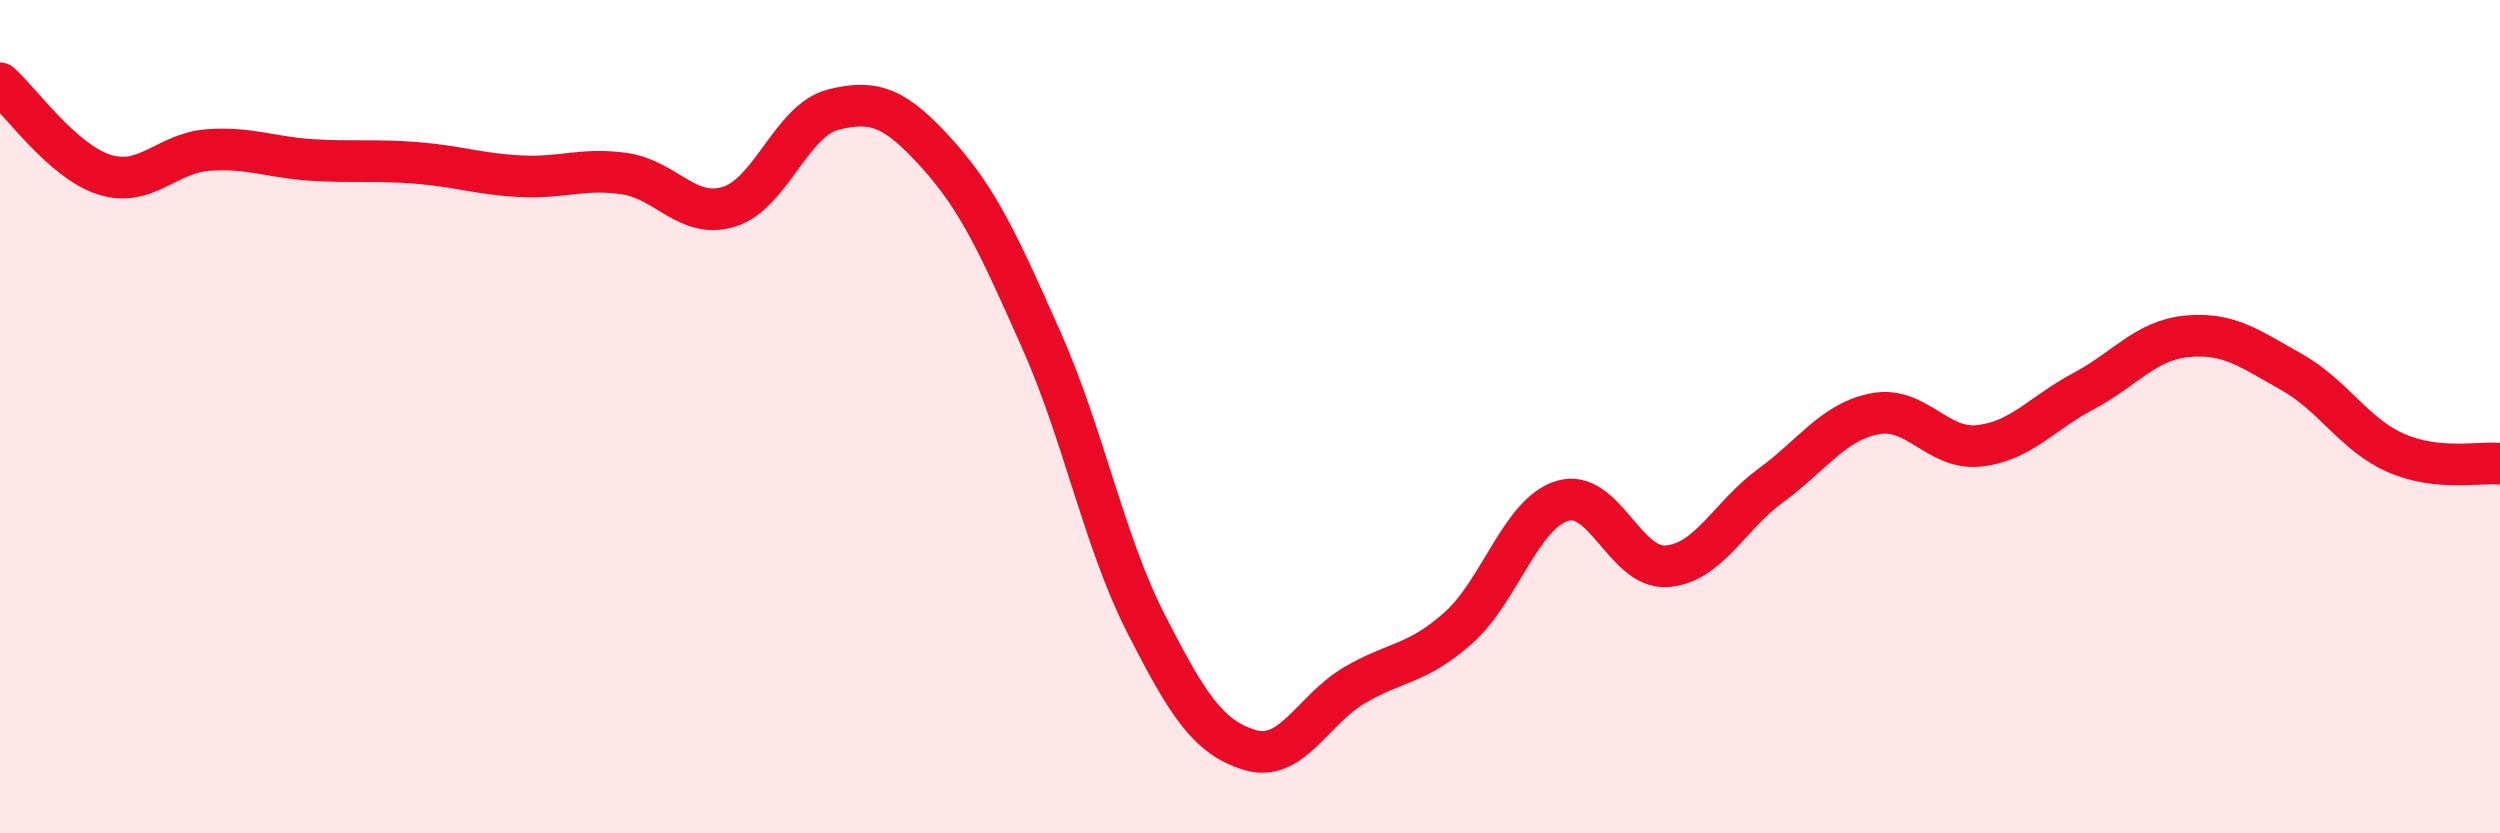
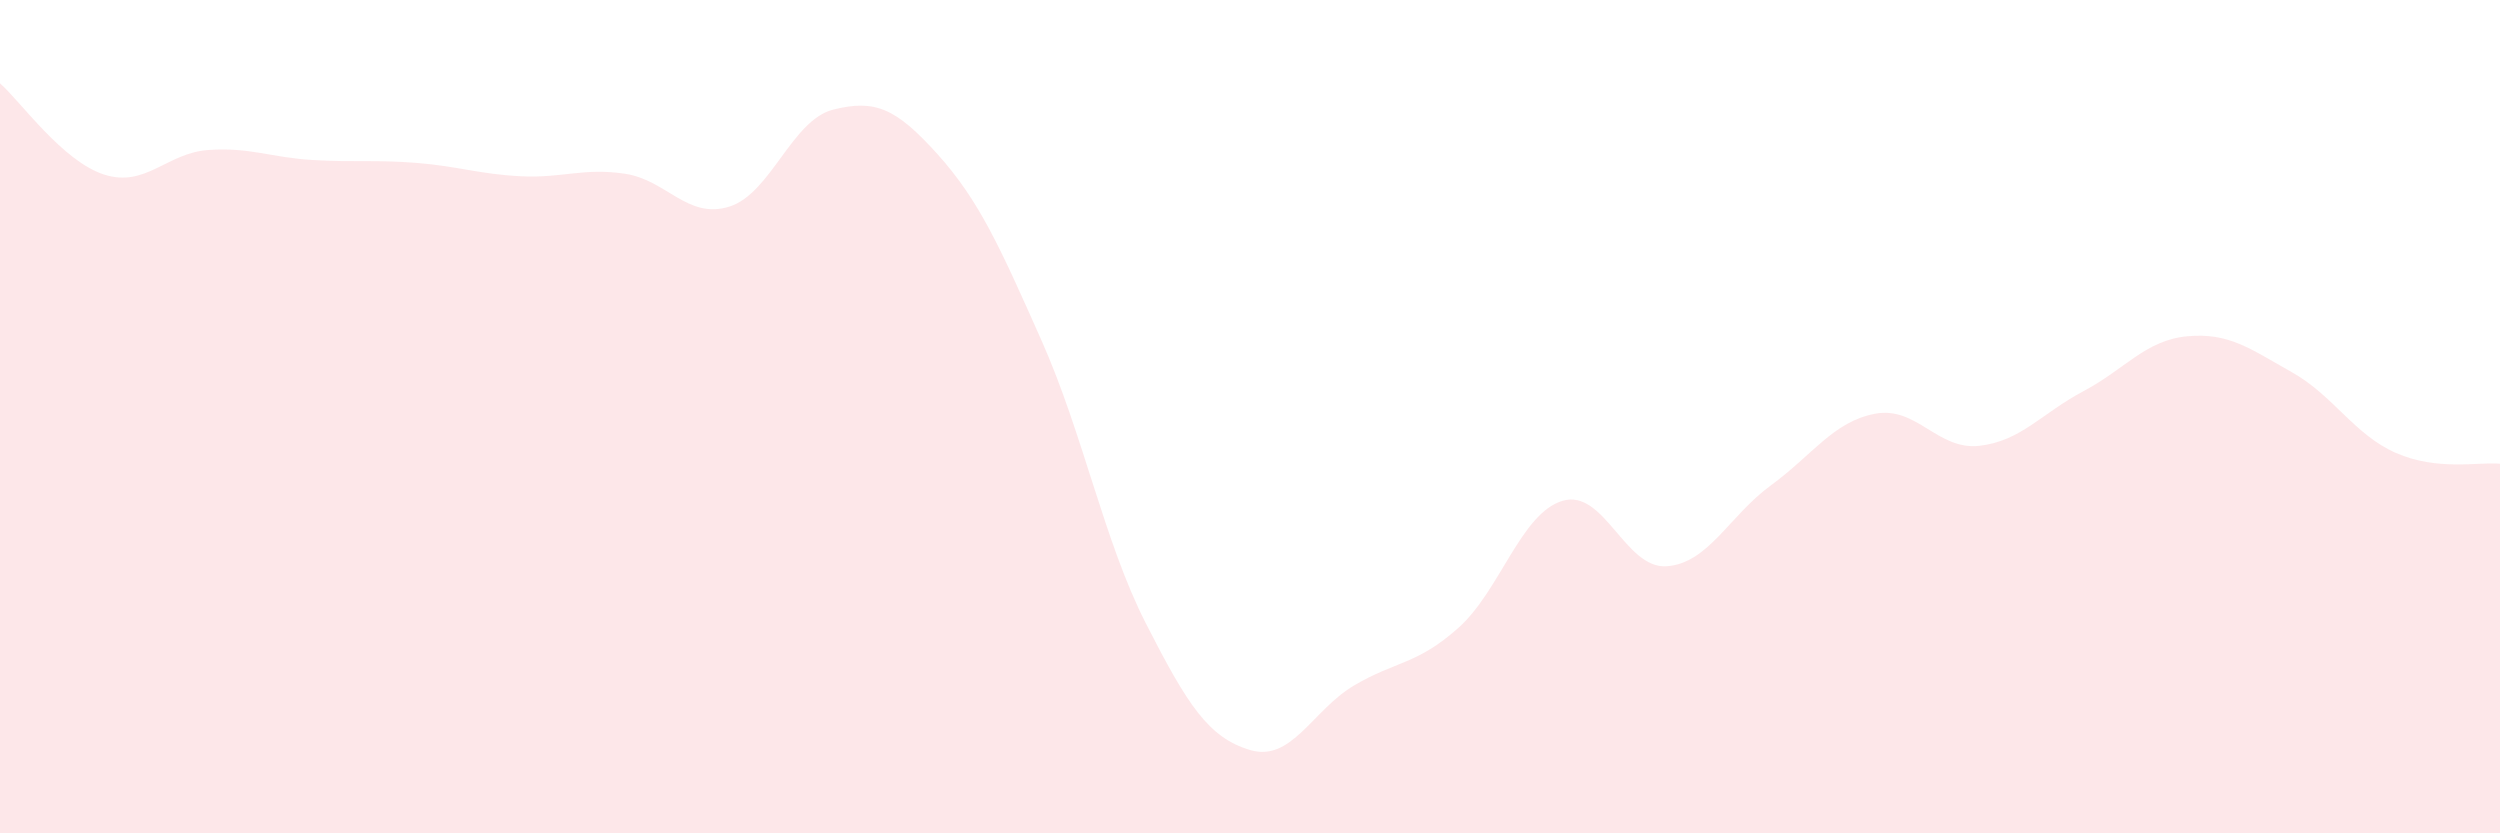
<svg xmlns="http://www.w3.org/2000/svg" width="60" height="20" viewBox="0 0 60 20">
  <path d="M 0,2 C 0.5,2.44 1.5,3.87 2.5,4.19 C 3.5,4.51 4,3.67 5,3.6 C 6,3.53 6.5,3.78 7.5,3.84 C 8.5,3.9 9,3.83 10,3.91 C 11,3.99 11.5,4.18 12.5,4.23 C 13.5,4.28 14,4.02 15,4.17 C 16,4.32 16.5,5.27 17.5,4.96 C 18.5,4.65 19,2.88 20,2.63 C 21,2.38 21.5,2.59 22.5,3.7 C 23.5,4.81 24,5.93 25,8.18 C 26,10.43 26.5,13 27.5,14.96 C 28.5,16.92 29,17.7 30,18 C 31,18.3 31.5,17.04 32.5,16.45 C 33.5,15.86 34,15.96 35,15.07 C 36,14.18 36.5,12.32 37.5,12.02 C 38.5,11.72 39,13.66 40,13.59 C 41,13.52 41.5,12.38 42.5,11.65 C 43.5,10.92 44,10.12 45,9.93 C 46,9.74 46.5,10.81 47.5,10.7 C 48.5,10.59 49,9.92 50,9.39 C 51,8.86 51.5,8.16 52.5,8.07 C 53.5,7.98 54,8.37 55,8.93 C 56,9.49 56.5,10.43 57.5,10.87 C 58.5,11.31 59.5,11.08 60,11.13L60 20L0 20Z" fill="#EB0A25" opacity="0.1" stroke-linecap="round" stroke-linejoin="round" />
-   <path d="M 0,2 C 0.5,2.44 1.5,3.87 2.5,4.19 C 3.5,4.51 4,3.67 5,3.6 C 6,3.53 6.5,3.78 7.5,3.84 C 8.5,3.9 9,3.83 10,3.91 C 11,3.99 11.5,4.18 12.5,4.23 C 13.5,4.28 14,4.02 15,4.17 C 16,4.32 16.5,5.27 17.5,4.96 C 18.5,4.65 19,2.88 20,2.63 C 21,2.38 21.5,2.59 22.5,3.7 C 23.5,4.81 24,5.93 25,8.18 C 26,10.43 26.5,13 27.5,14.96 C 28.5,16.92 29,17.7 30,18 C 31,18.3 31.5,17.04 32.5,16.45 C 33.5,15.86 34,15.96 35,15.07 C 36,14.18 36.5,12.32 37.5,12.02 C 38.5,11.72 39,13.66 40,13.59 C 41,13.52 41.5,12.38 42.5,11.65 C 43.5,10.92 44,10.12 45,9.93 C 46,9.74 46.5,10.81 47.5,10.7 C 48.5,10.59 49,9.92 50,9.39 C 51,8.86 51.5,8.16 52.5,8.07 C 53.5,7.98 54,8.37 55,8.93 C 56,9.49 56.5,10.43 57.5,10.87 C 58.5,11.31 59.5,11.08 60,11.13" stroke="#EB0A25" stroke-width="1" fill="none" stroke-linecap="round" stroke-linejoin="round" />
</svg>